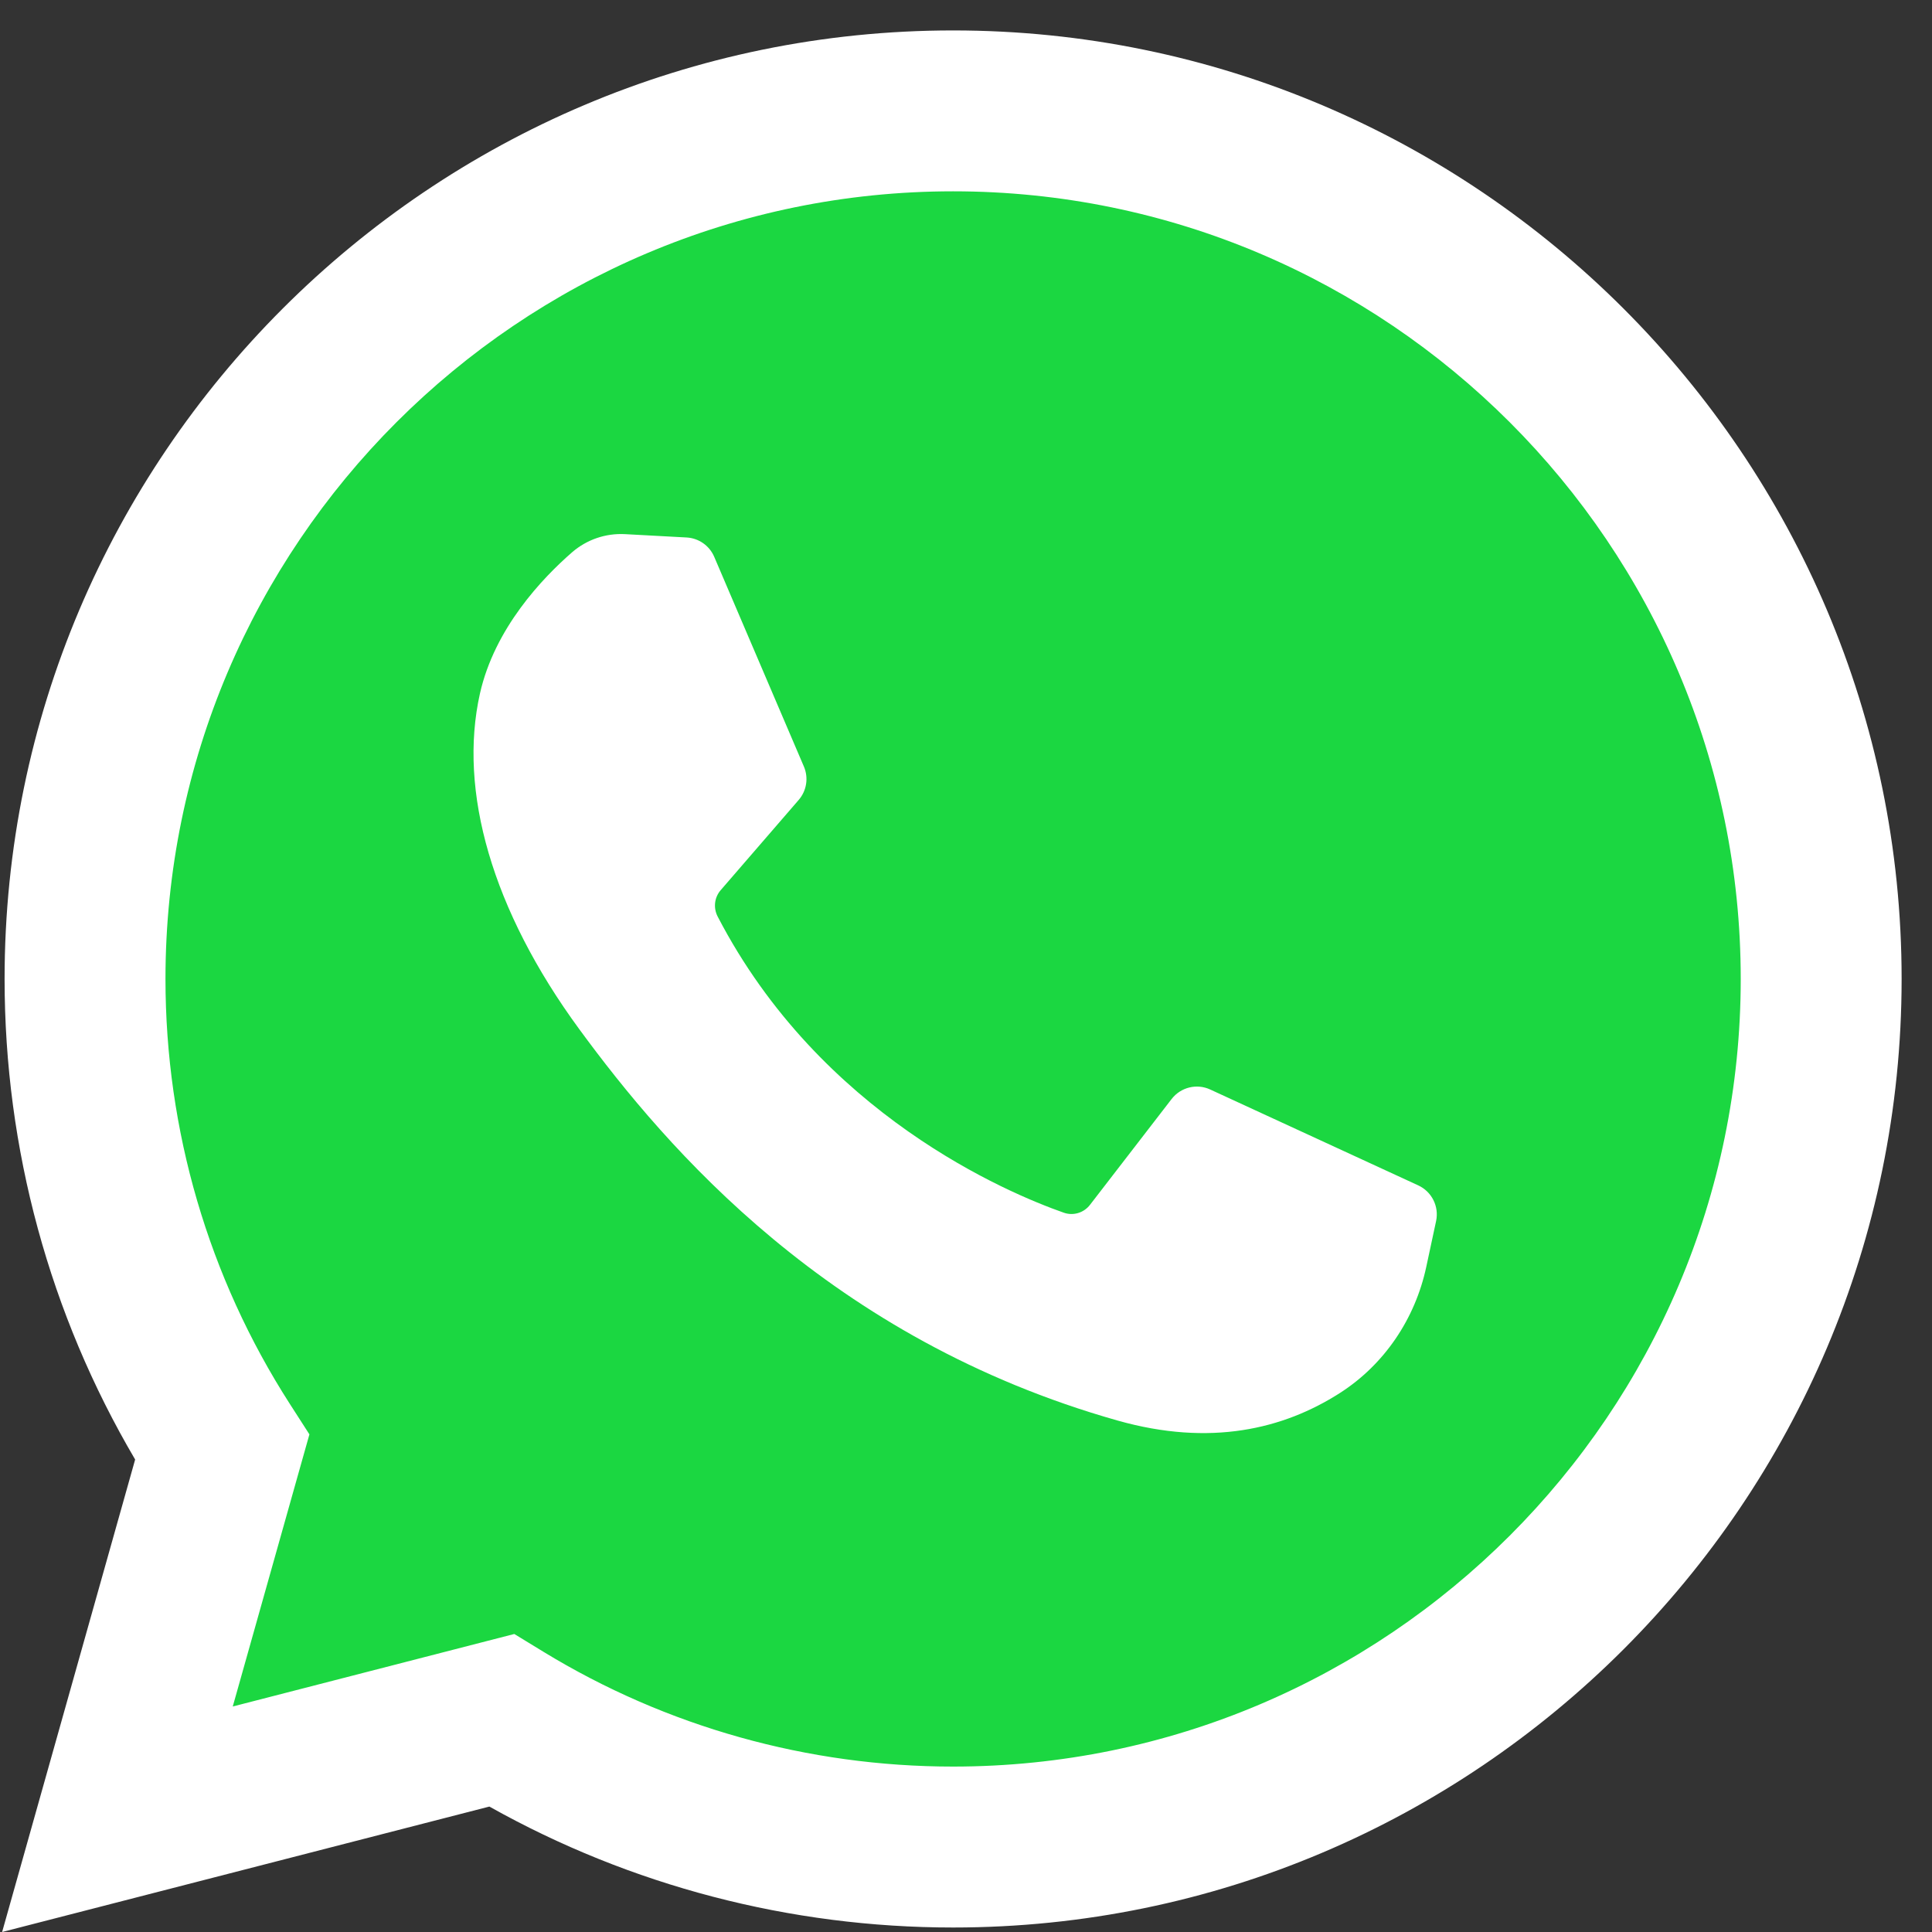
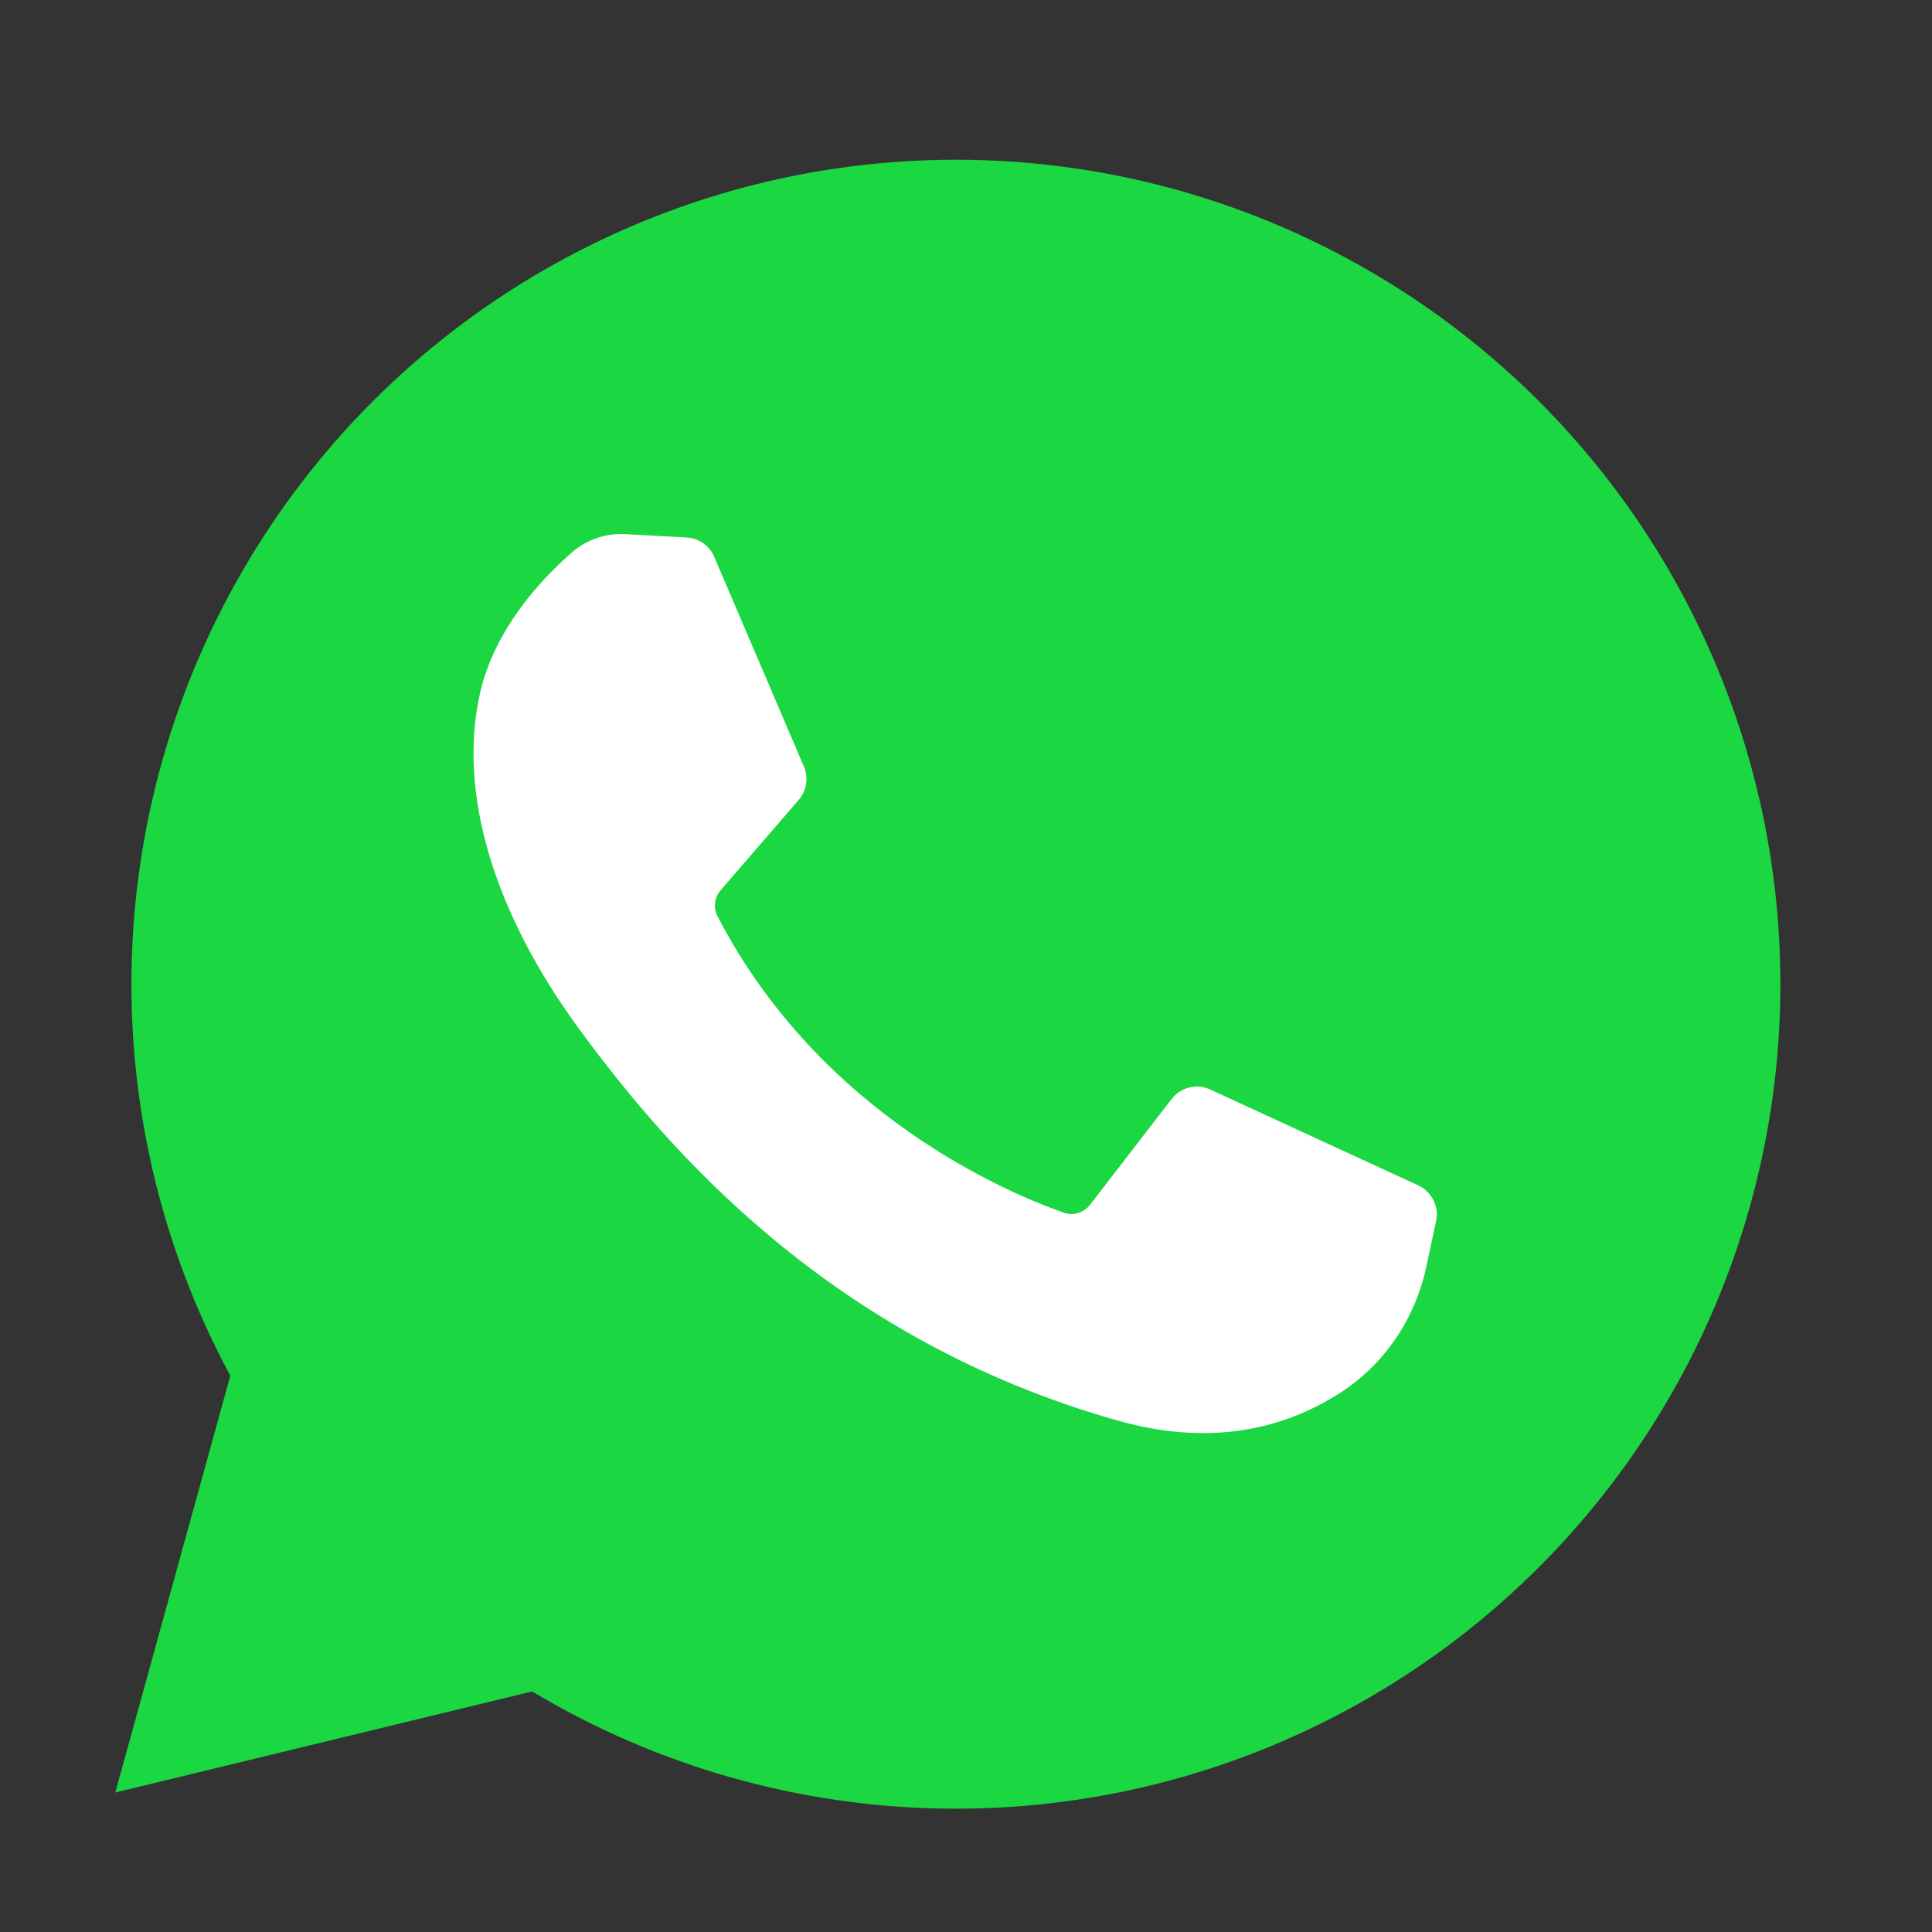
<svg xmlns="http://www.w3.org/2000/svg" width="40" height="40" viewBox="0 0 40 40" fill="none">
  <rect x="0" y="0" width="40" height="40" fill="#333333" stroke="none" />
  <circle cx="19.791" cy="20.377" r="17.07" fill="#1BD741" />
  <path d="M2.387 37.112L5.065 27.406L13.432 34.434L2.387 37.112Z" fill="#1BD741" />
-   <path d="M0.044 40L2.798 30.218C1.027 27.209 0.095 23.785 0.095 20.268C0.095 9.44 8.904 0.63 19.733 0.63C30.562 0.63 39.371 9.44 39.371 20.268C39.371 31.097 30.562 39.907 19.733 39.907C16.359 39.907 13.055 39.043 10.132 37.403L0.044 40ZM10.648 33.83L11.249 34.197C13.797 35.753 16.731 36.575 19.733 36.575C28.725 36.575 36.04 29.26 36.04 20.268C36.04 11.277 28.725 3.961 19.733 3.961C10.741 3.961 3.426 11.277 3.426 20.268C3.426 23.401 4.316 26.444 6.001 29.067L6.406 29.697L4.819 35.331L10.648 33.83Z" fill="white" />
  <path d="M14.216 11.128L12.942 11.059C12.541 11.037 12.149 11.171 11.846 11.433C11.229 11.97 10.241 13.007 9.937 14.358C9.485 16.374 10.184 18.841 11.994 21.309C13.803 23.777 17.176 27.725 23.139 29.411C25.061 29.954 26.573 29.588 27.739 28.842C28.663 28.251 29.299 27.303 29.529 26.231L29.733 25.28C29.797 24.978 29.644 24.672 29.363 24.542L25.056 22.557C24.777 22.428 24.445 22.51 24.257 22.754L22.567 24.945C22.439 25.111 22.22 25.177 22.023 25.107C20.865 24.7 16.987 23.076 14.859 18.977C14.766 18.799 14.789 18.583 14.92 18.431L16.536 16.562C16.701 16.371 16.743 16.103 16.644 15.871L14.787 11.528C14.688 11.297 14.467 11.142 14.216 11.128Z" fill="white" />
</svg>